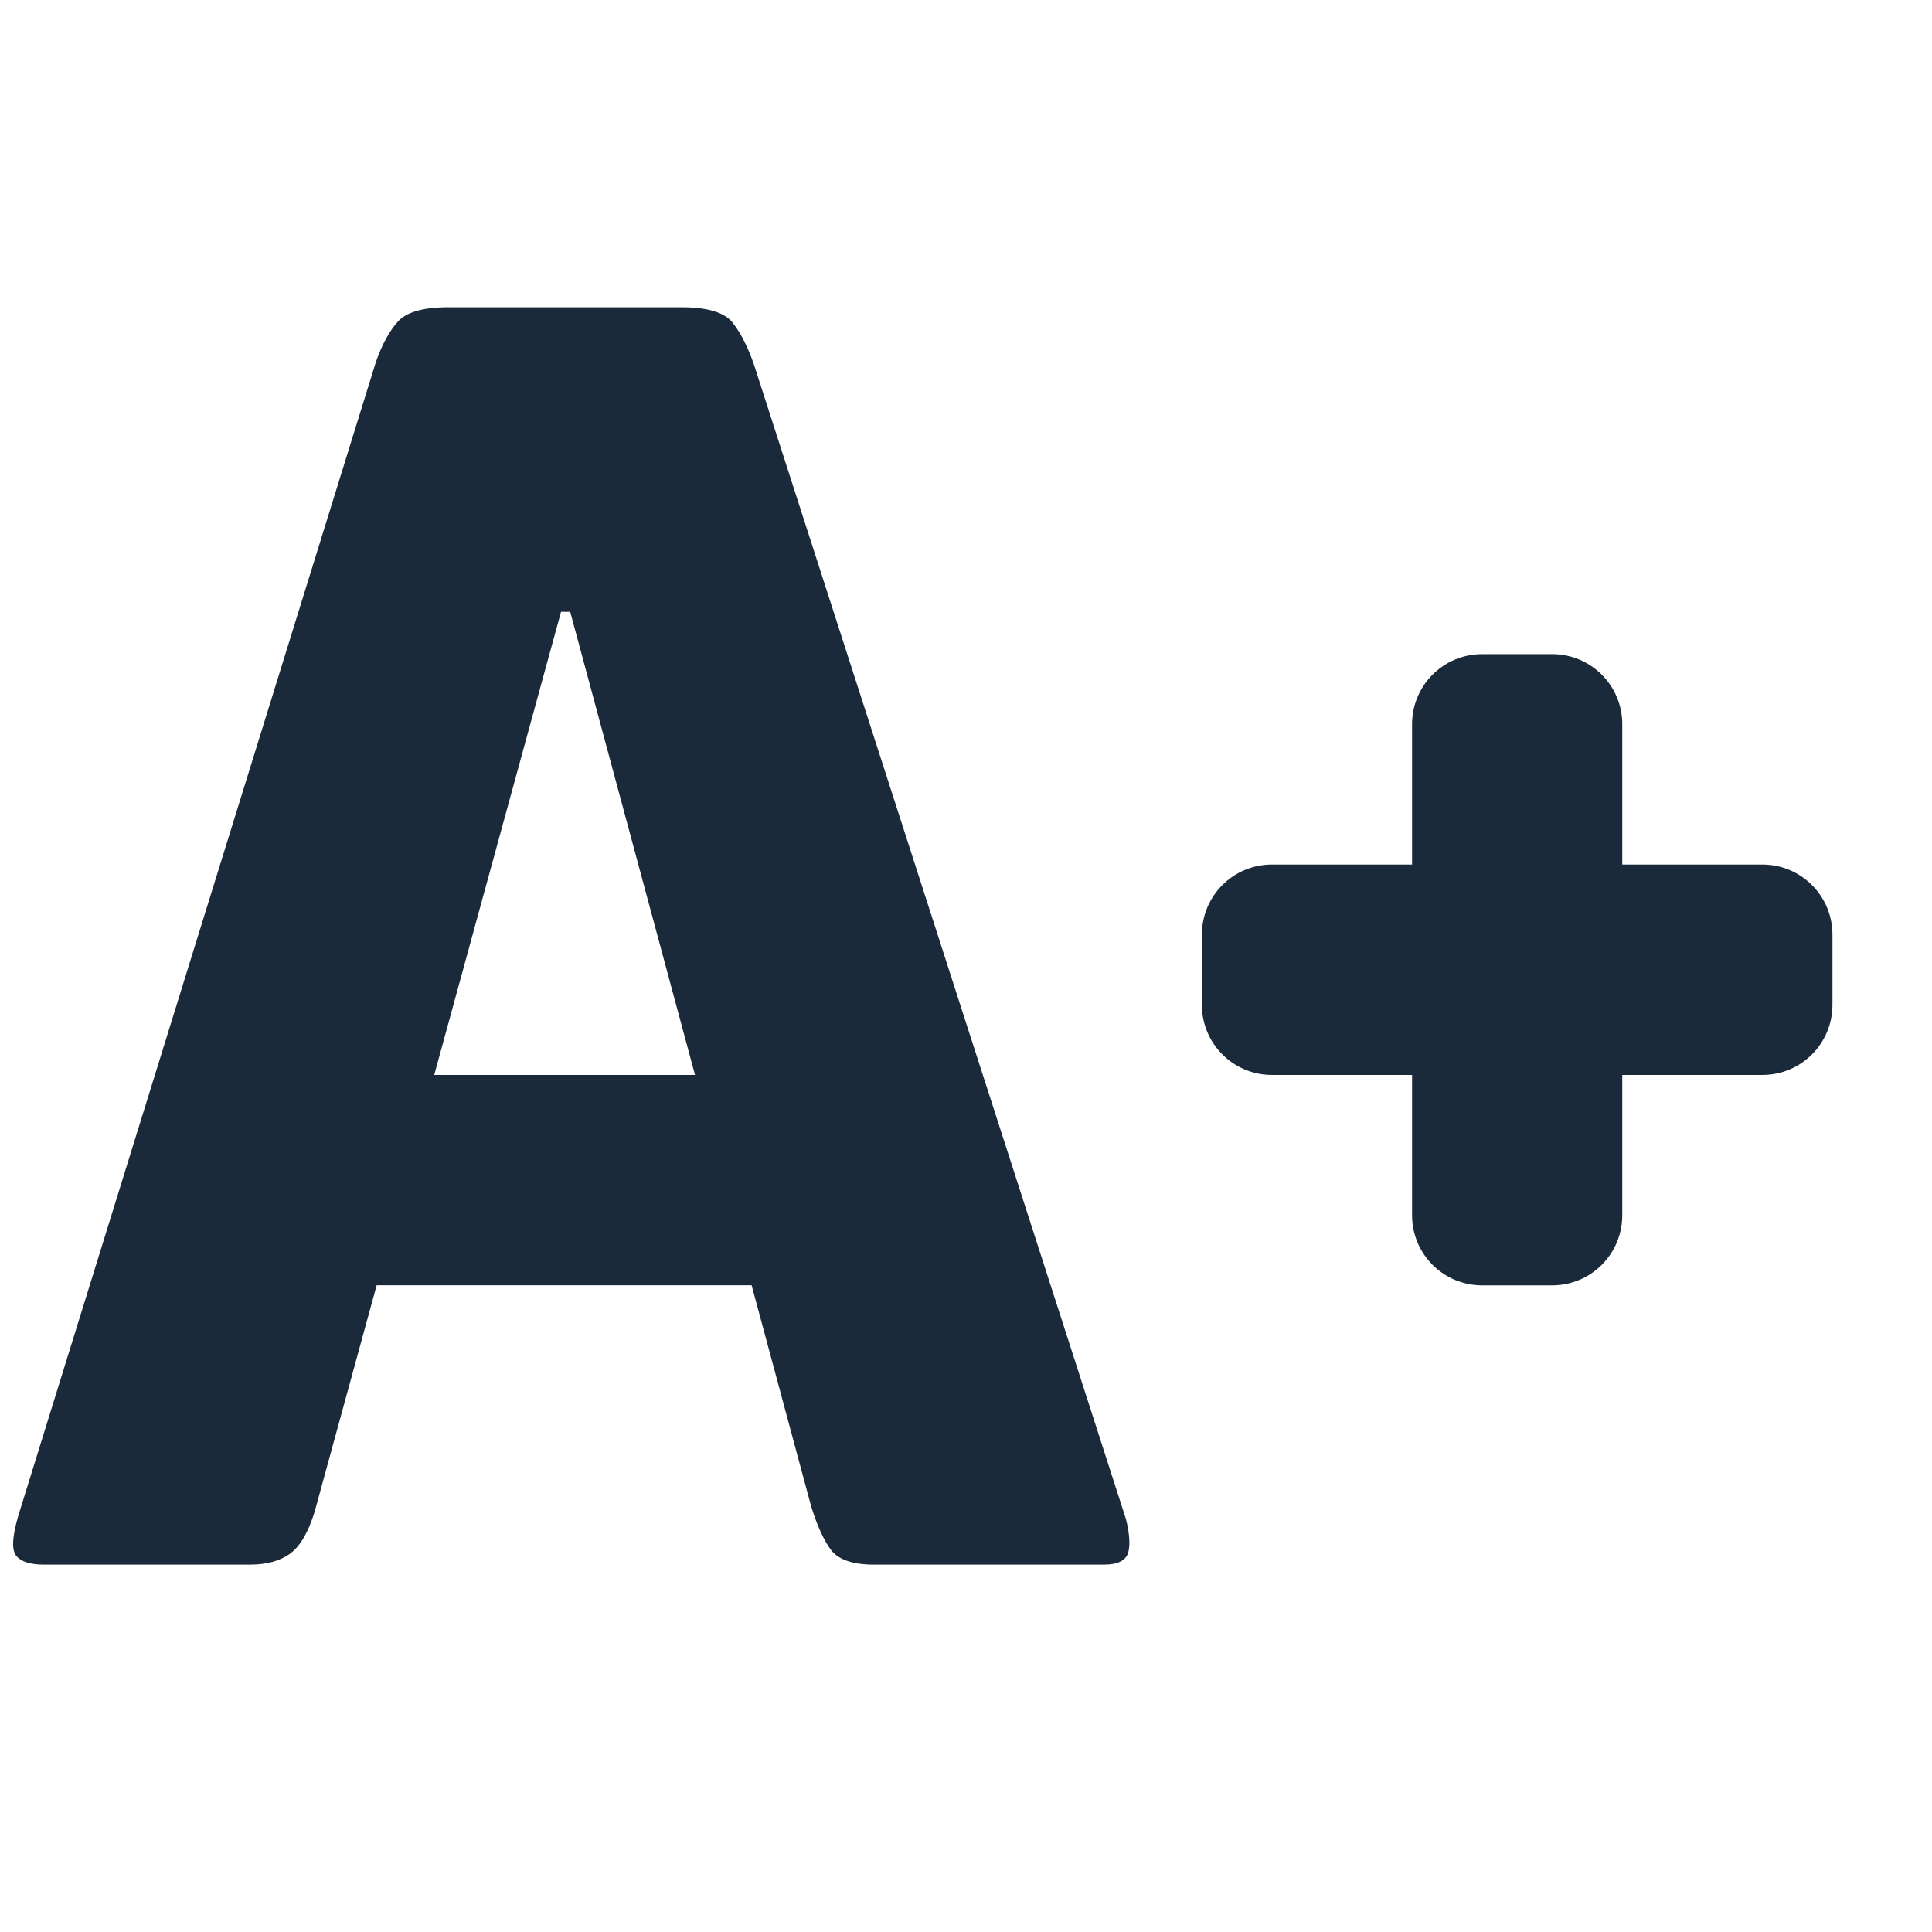
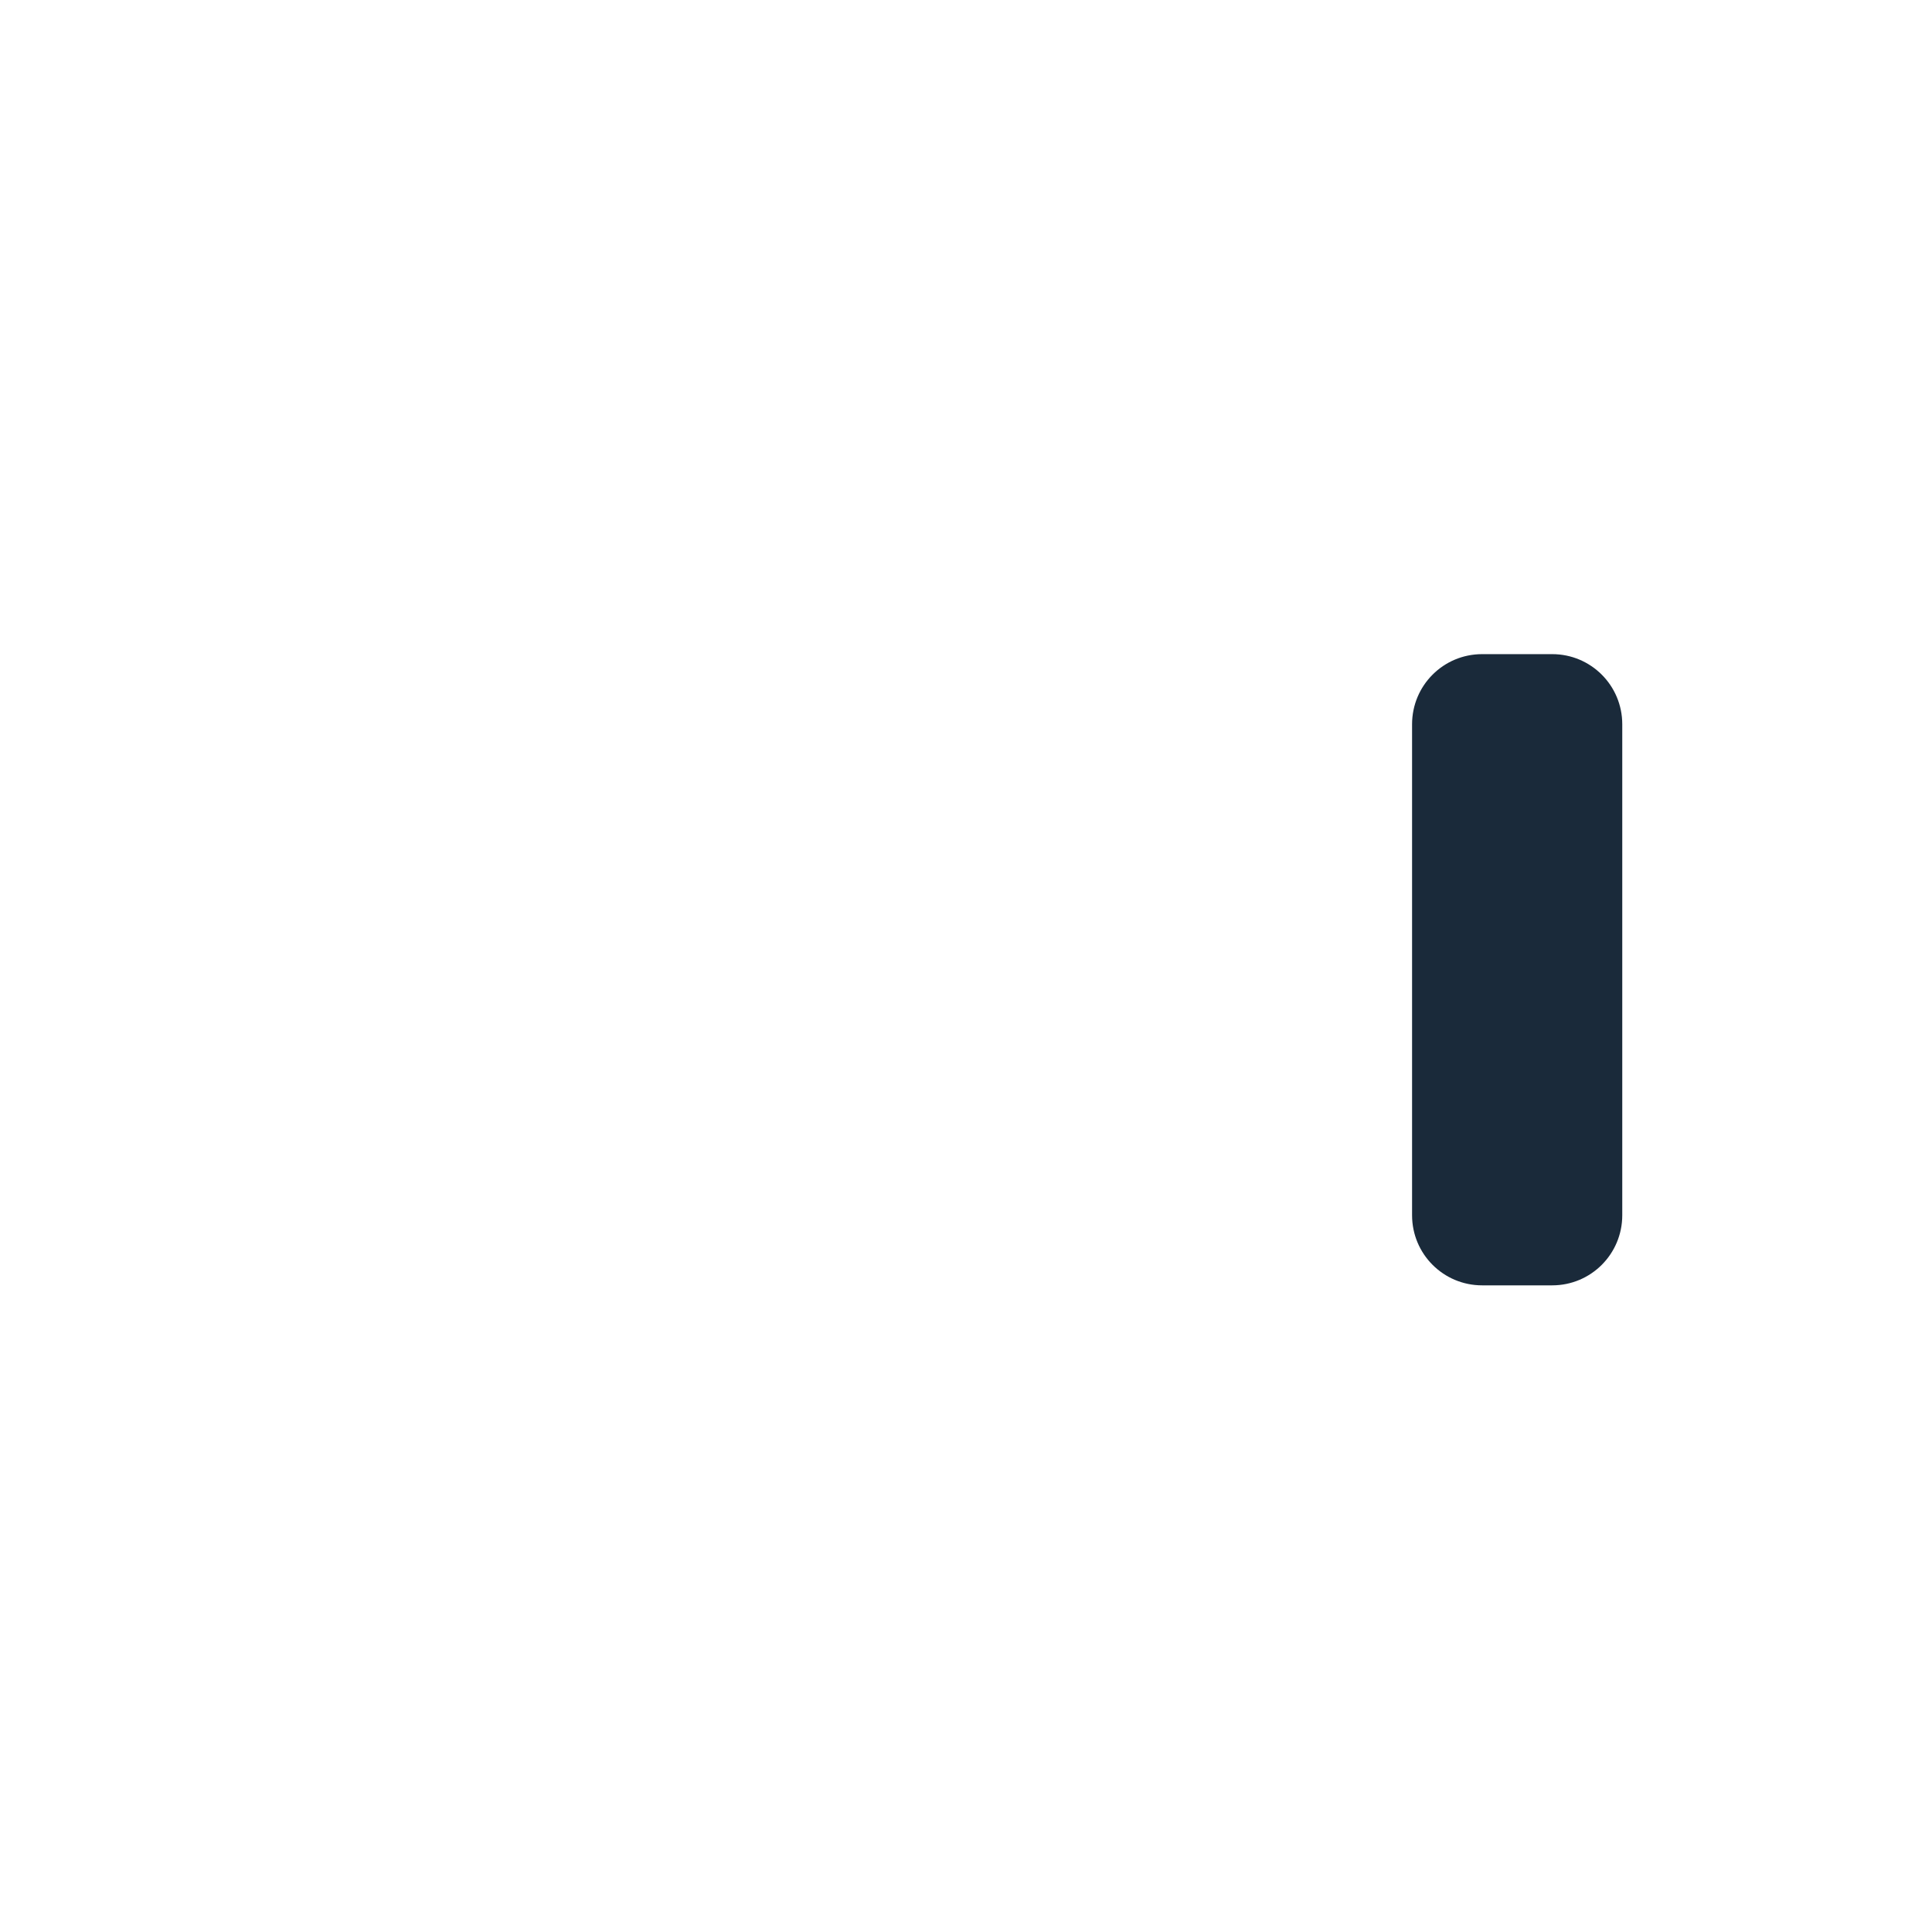
<svg xmlns="http://www.w3.org/2000/svg" width="17px" height="17px" version="1.1" xml:space="preserve" style="fill-rule:evenodd;clip-rule:evenodd;stroke-linejoin:round;stroke-miterlimit:2;">
  <g transform="matrix(1,0,0,1,-1451,-22)">
    <g transform="matrix(1,0,0,2.704,0,7.61702e-12)">
      <g id="reduce-font-size.svg" transform="matrix(0.651,0,0,0.241,1459.12,11.182)">
        <g transform="matrix(1,0,0,1,-12.296,-12.296)">
          <g>
-             <path d="M15.043,20.173C15.093,20.376 15.101,20.531 15.069,20.631C15.034,20.731 14.926,20.784 14.743,20.784L11.638,20.784C11.354,20.784 11.162,20.719 11.061,20.593C10.961,20.464 10.869,20.263 10.786,19.994L9.982,17.012L4.914,17.012L4.076,20.069C3.992,20.341 3.884,20.53 3.75,20.631C3.617,20.731 3.433,20.784 3.199,20.784L0.421,20.784C0.237,20.784 0.112,20.746 0.046,20.669C-0.022,20.593 -0.014,20.411 0.071,20.121L4.903,4.547C4.986,4.309 5.086,4.126 5.203,3.997C5.319,3.871 5.545,3.806 5.88,3.806L9.035,3.806C9.385,3.806 9.615,3.876 9.723,4.011C9.831,4.147 9.927,4.334 10.011,4.572L15.043,20.173ZM9.217,14.172L7.53,7.918L7.406,7.918L5.692,14.172L9.217,14.172Z" style="fill:rgb(26,42,58);" />
-             <path d="M24.591,12.278L24.591,13.225C24.591,13.749 24.168,14.172 23.644,14.172L17.015,14.172C16.491,14.172 16.068,13.749 16.068,13.225L16.068,12.278C16.068,11.754 16.491,11.331 17.015,11.331L23.644,11.331C24.168,11.331 24.591,11.754 24.591,12.278Z" style="fill:rgb(26,42,58);" />
            <g transform="matrix(6.12323e-17,1,-1,6.12323e-17,33.081,-7.578)">
              <path d="M24.591,12.278L24.591,13.225C24.591,13.749 24.168,14.172 23.644,14.172L17.015,14.172C16.491,14.172 16.068,13.749 16.068,13.225L16.068,12.278C16.068,11.754 16.491,11.331 17.015,11.331L23.644,11.331C24.168,11.331 24.591,11.754 24.591,12.278Z" style="fill:rgb(26,42,58);" />
            </g>
          </g>
        </g>
      </g>
    </g>
  </g>
</svg>